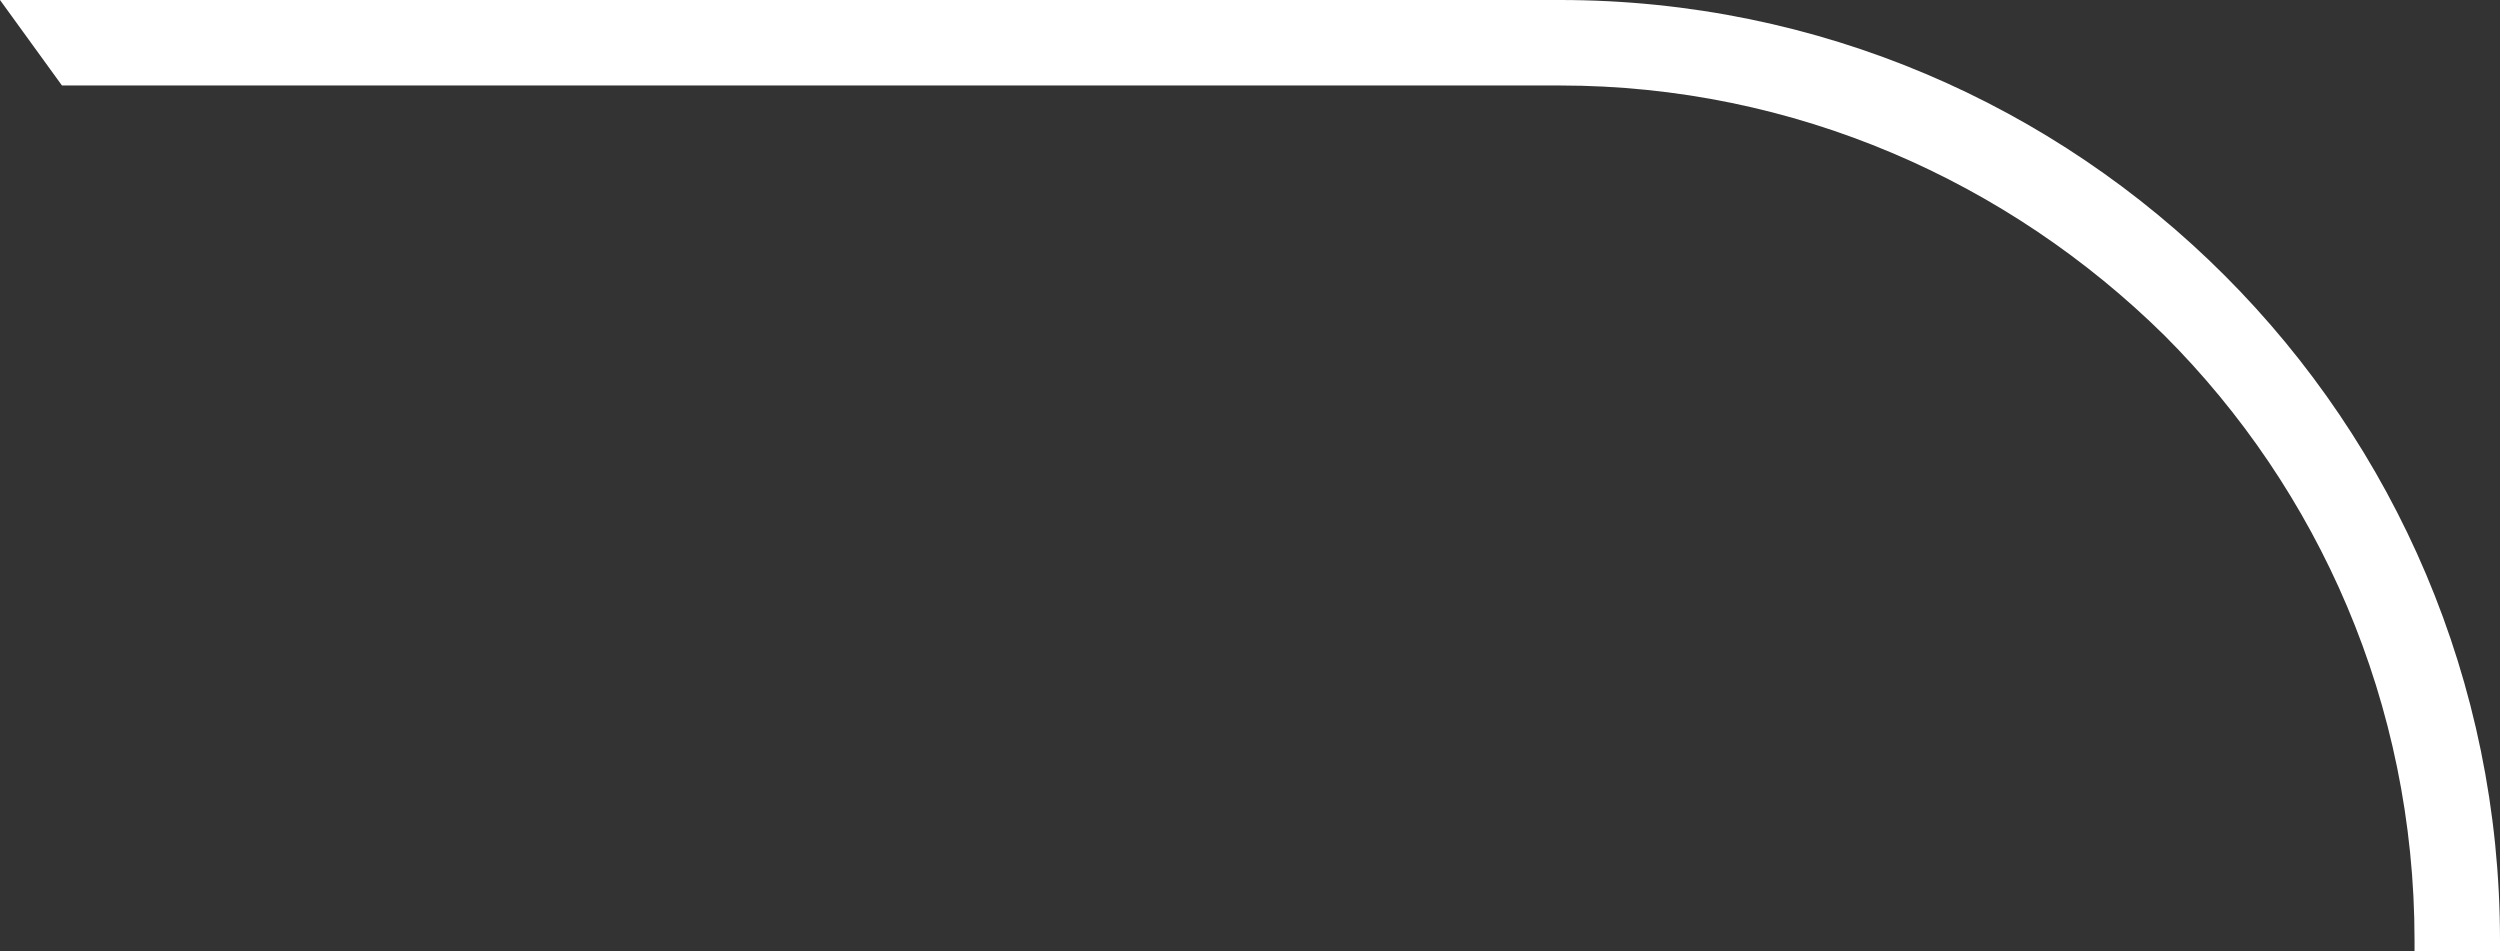
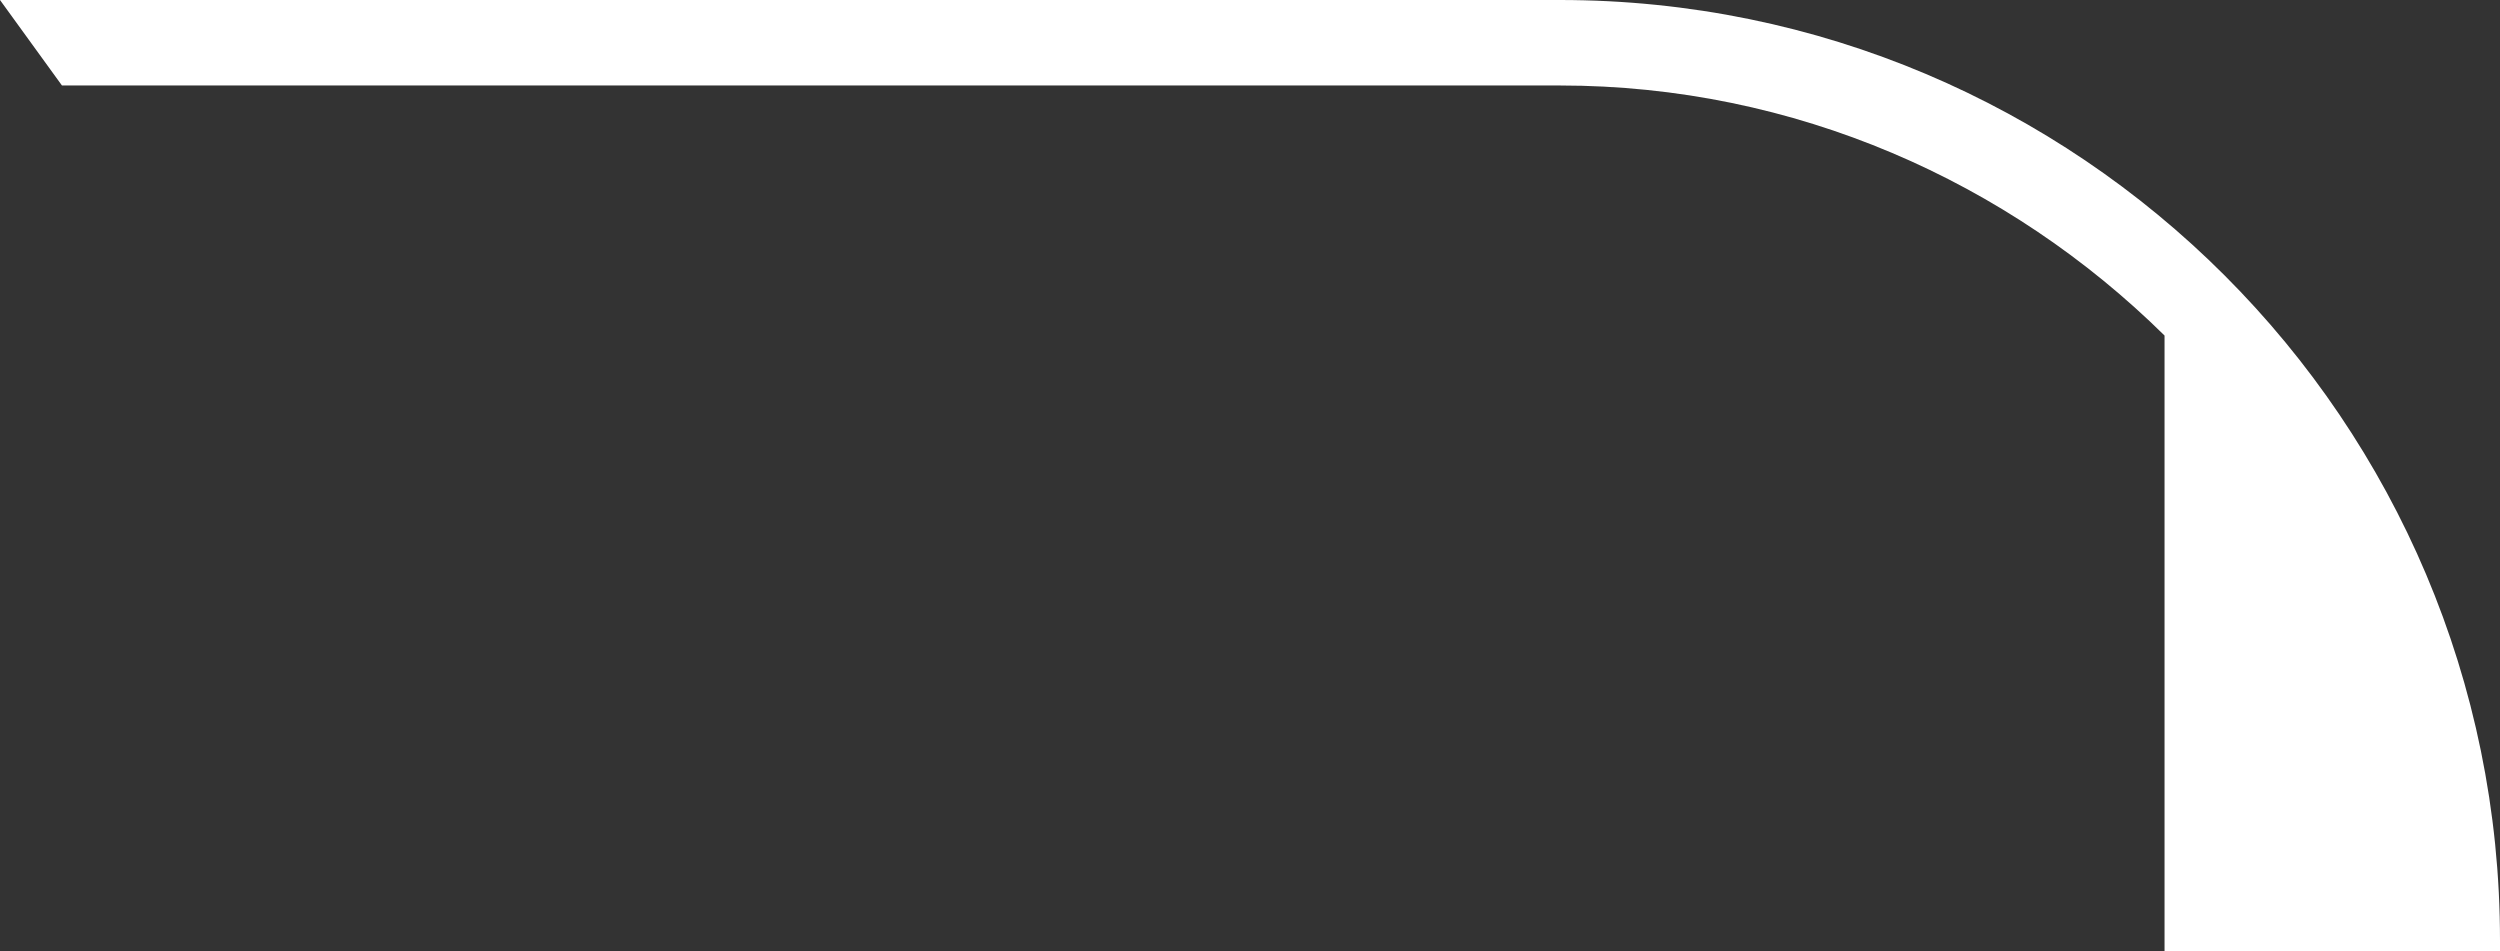
<svg xmlns="http://www.w3.org/2000/svg" width="92" height="35" viewBox="0 0 92 35" fill="none">
  <rect x="0" y="0" width="92" height="35" fill="#333333" stroke="none" />
-   <path d="M57.402 0H0L2.28 3.146H57.402C66.051 3.146 73.915 6.685 79.655 12.348C85.316 18.011 88.855 25.876 88.855 34.607V35H92V34.607C92 15.494 76.509 0 57.402 0Z" fill="white" />
+   <path d="M57.402 0H0L2.28 3.146H57.402C66.051 3.146 73.915 6.685 79.655 12.348V35H92V34.607C92 15.494 76.509 0 57.402 0Z" fill="white" />
</svg>